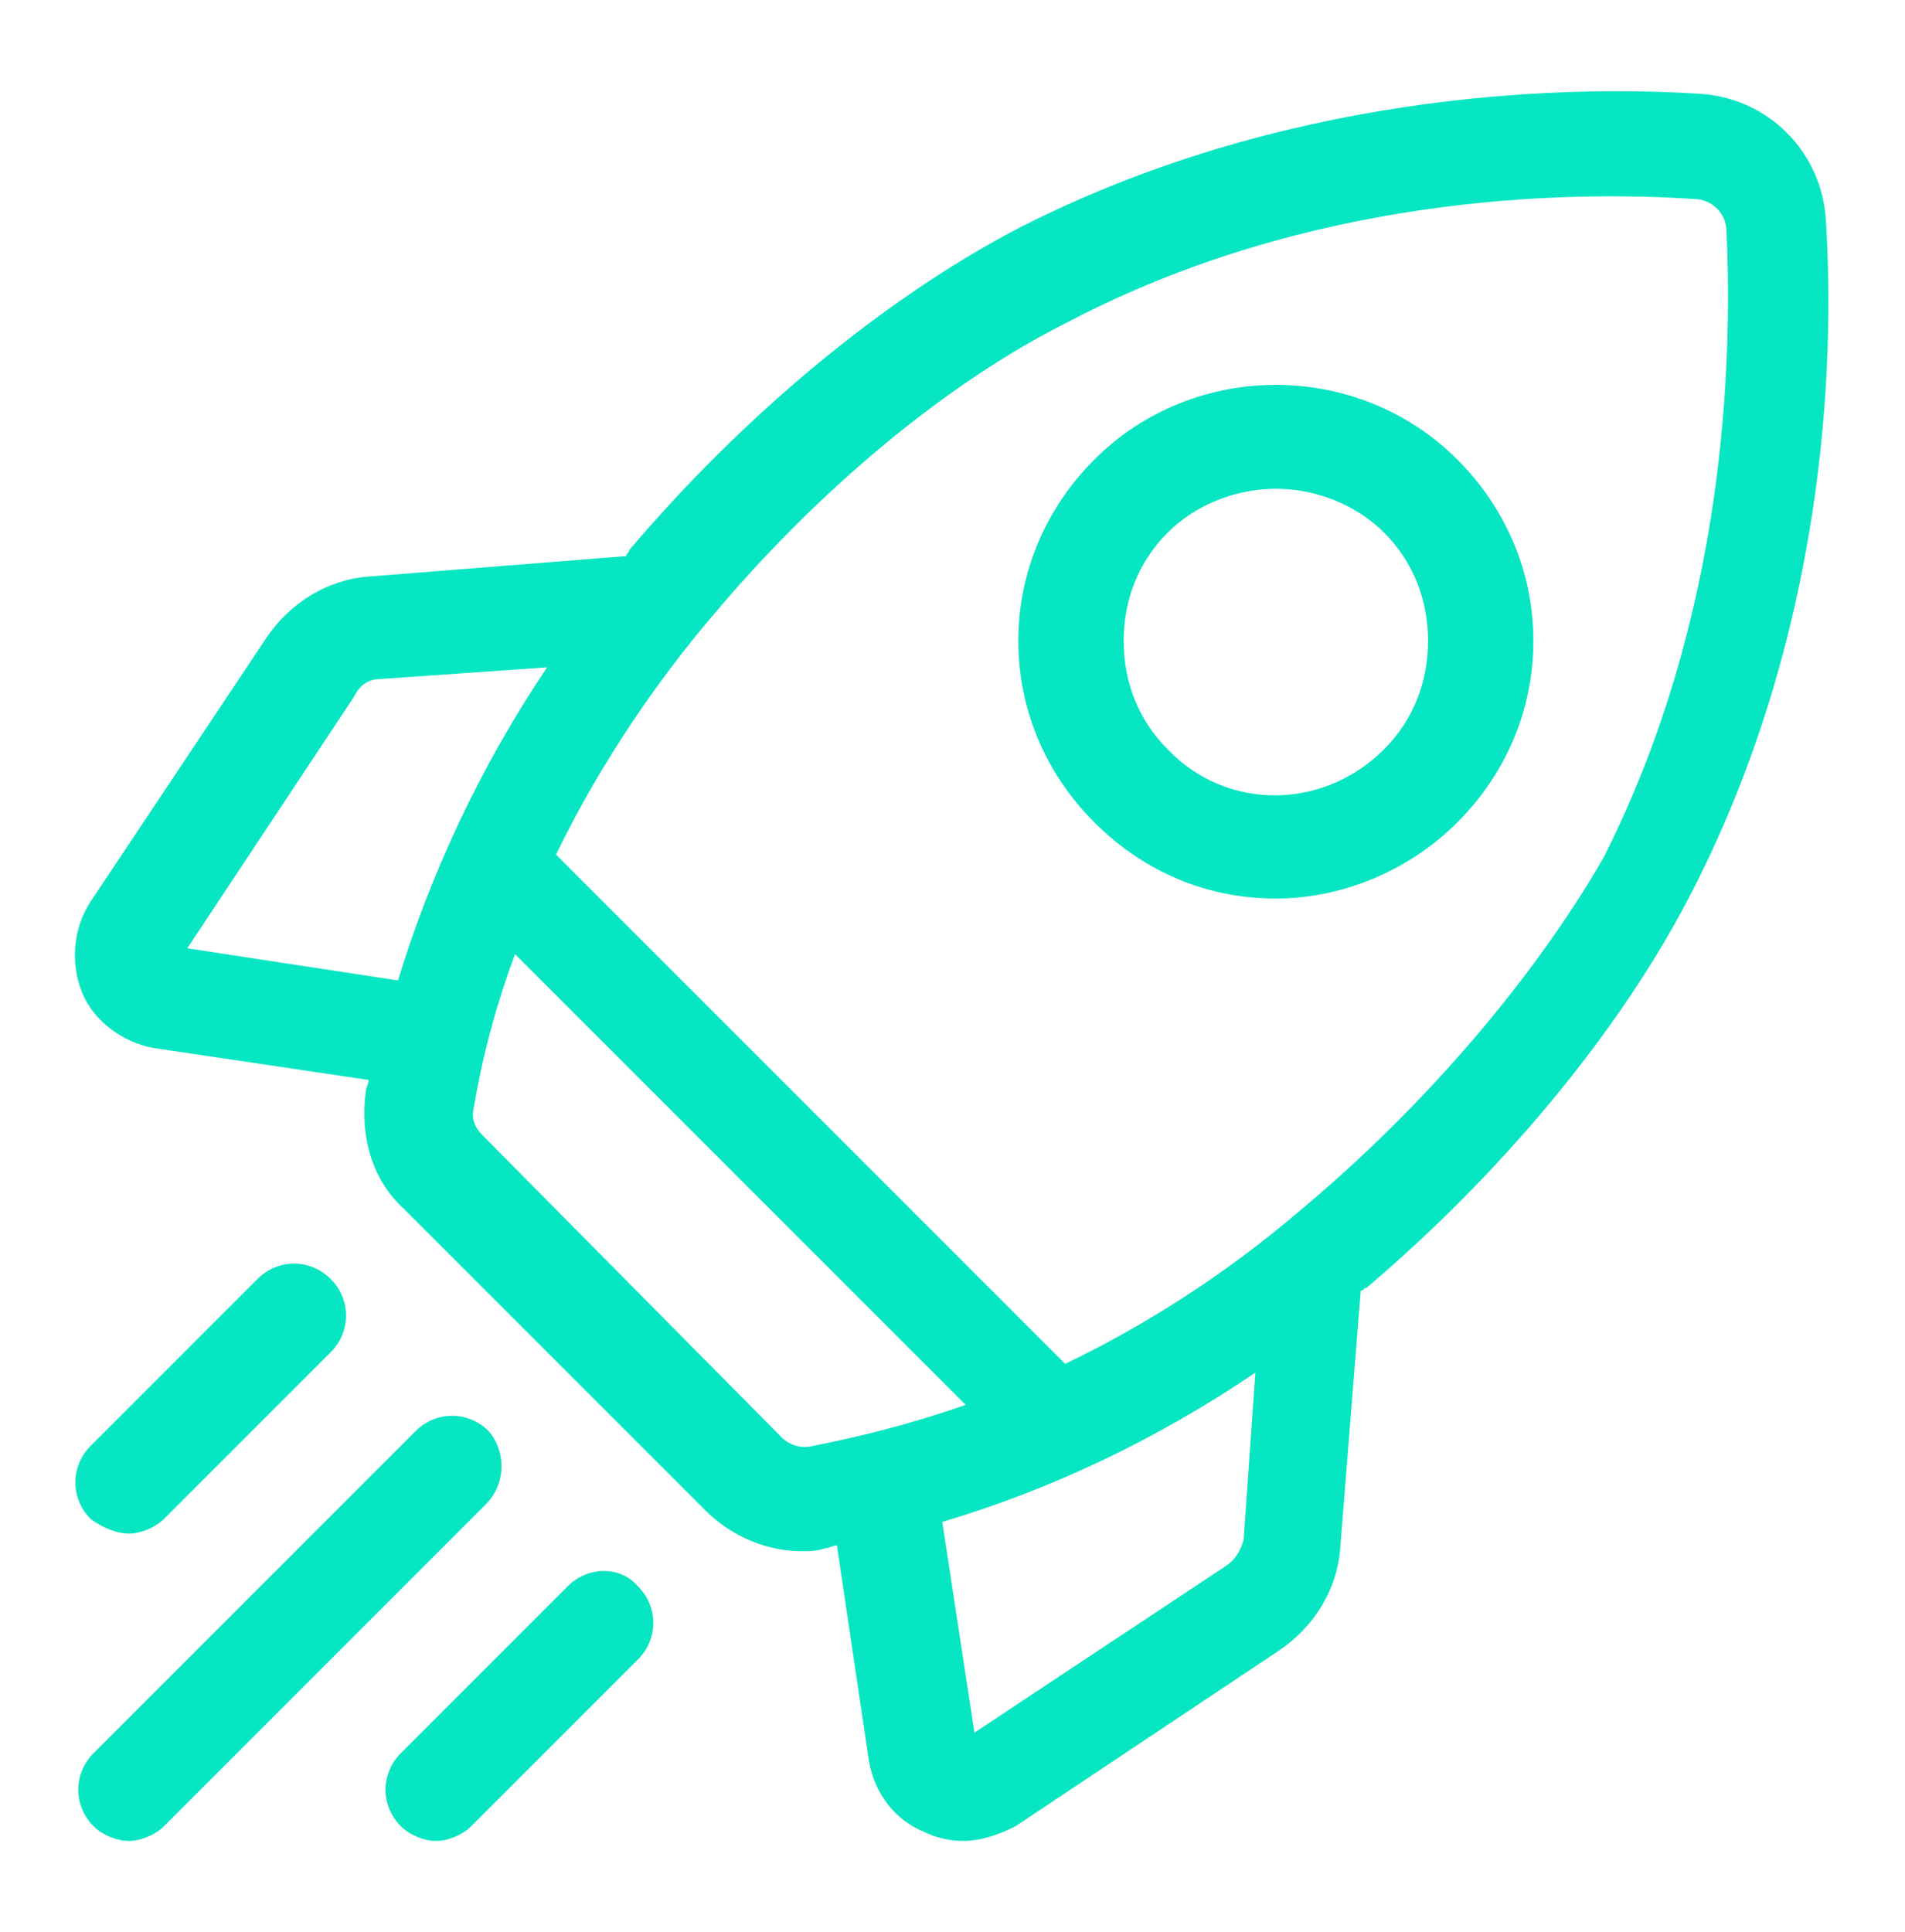
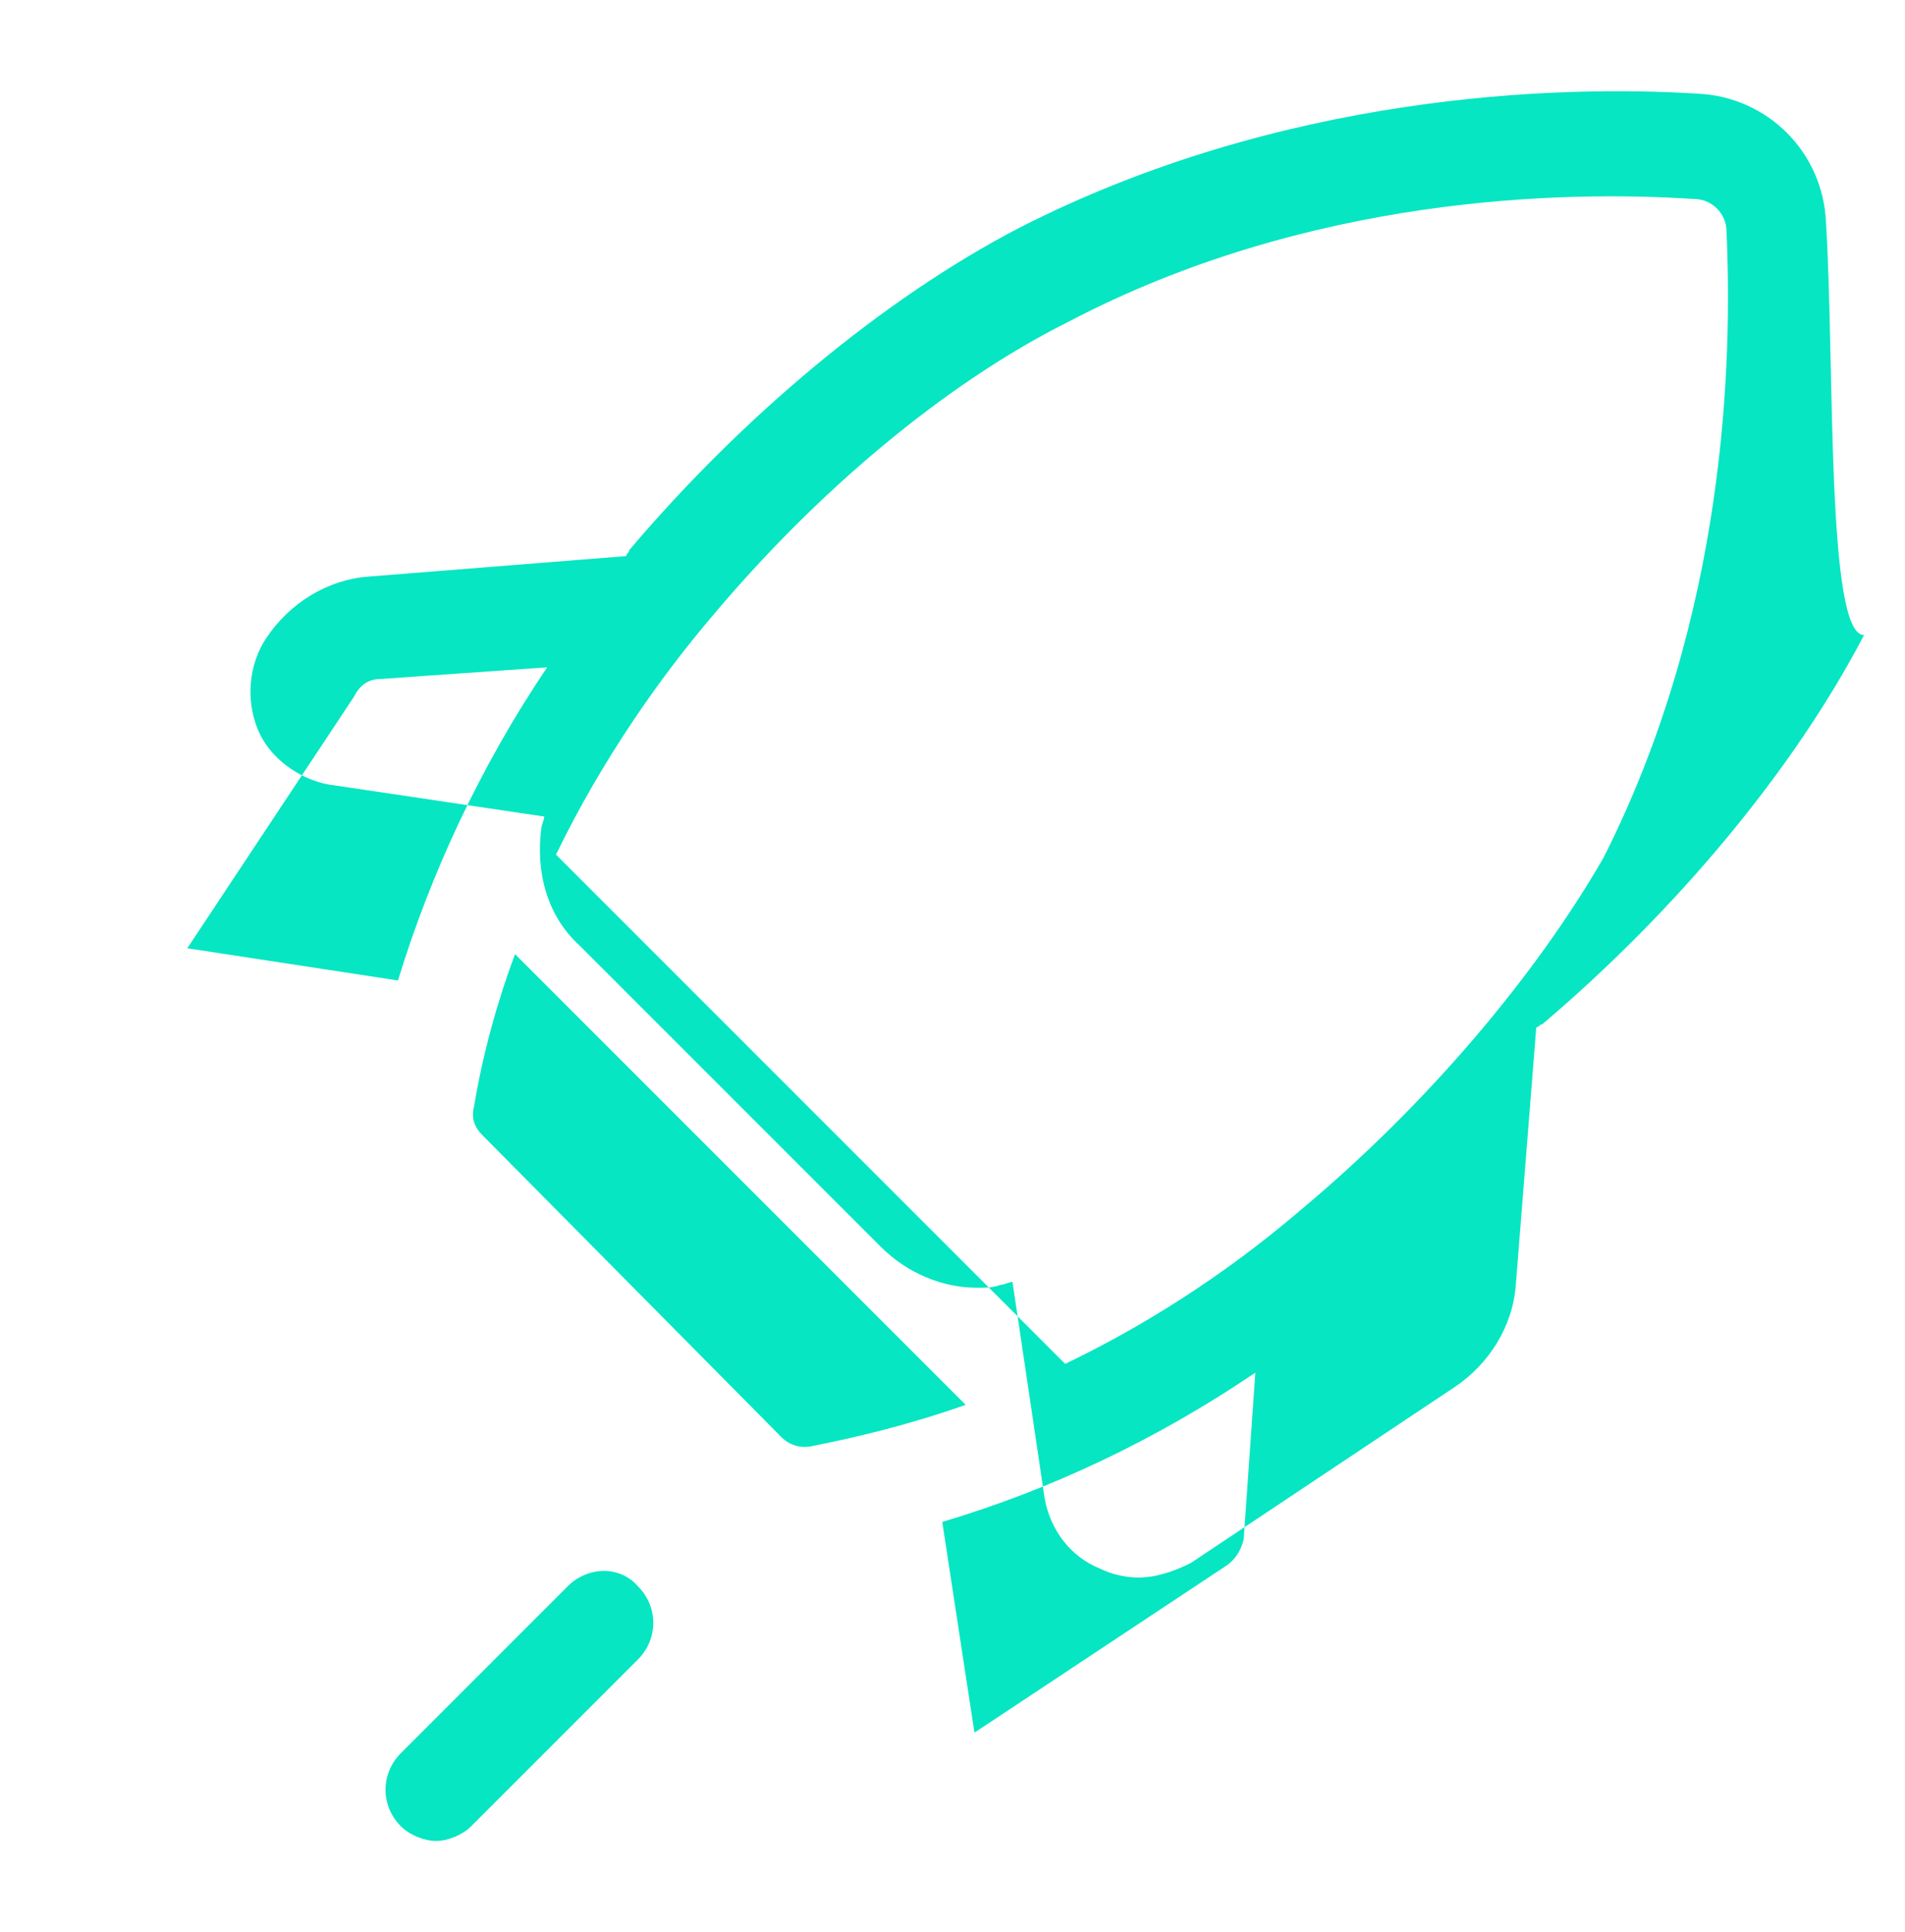
<svg xmlns="http://www.w3.org/2000/svg" version="1.1" id="Layer_1" x="0px" y="0px" viewBox="0 0 65.1 66" style="enable-background:new 0 0 65.1 66;" xml:space="preserve">
  <style type="text/css">
	.st0{fill:#06E6C2;}
</style>
  <g>
-     <path class="st0" d="M62.4,7.6c-0.1-2.4-2-4.3-4.4-4.4c-4.8-0.3-14.2,0-23.2,4.6c-4.6,2.4-9.4,6.4-13.3,11c0,0.1-0.1,0.1-0.1,0.2   l-8.8,0.7c-1.4,0.1-2.7,0.9-3.5,2.1l-6,9c-0.6,0.9-0.7,2.1-0.3,3.1c0.4,1,1.4,1.7,2.4,1.9l7.4,1.1c0,0.1-0.1,0.3-0.1,0.4   c-0.2,1.5,0.2,3,1.3,4l10.3,10.3c0.9,0.9,2.1,1.4,3.3,1.4c0.3,0,0.5,0,0.8-0.1c0.1,0,0.3-0.1,0.4-0.1l1.1,7.4   c0.2,1.1,0.9,2,1.9,2.4c0.4,0.2,0.9,0.3,1.3,0.3c0.6,0,1.2-0.2,1.8-0.5l9-6c1.2-0.8,2-2.1,2.1-3.5l0.7-8.8c0.1,0,0.1-0.1,0.2-0.1   c4.6-3.9,8.6-8.7,11-13.3C62.4,21.7,62.7,12.4,62.4,7.6L62.4,7.6z M41.9,53.5l-8.6,5.7L32.2,52c3.7-1.1,7.3-2.8,10.7-5.1l-0.4,5.7   C42.4,53,42.2,53.3,41.9,53.5L41.9,53.5z M26.7,49.1L16.5,38.8c-0.3-0.3-0.4-0.6-0.3-1c0.3-1.8,0.8-3.6,1.4-5.2l15.4,15.4   c-2,0.7-3.7,1.1-5.2,1.4C27.4,49.5,27,49.4,26.7,49.1L26.7,49.1z M13,23.2l5.7-0.4c-2.3,3.4-4,7.1-5.1,10.7l-7.2-1.1l5.7-8.6   C12.3,23.4,12.6,23.2,13,23.2z M44.5,41.3c-2.8,2.4-5.6,4.1-8.1,5.3L19,29.2c1.6-3.3,3.6-6.1,5.3-8.1c3.6-4.3,8-8,12.2-10.1   c8.2-4.3,16.9-4.5,21.4-4.2c0.6,0,1.1,0.5,1.1,1.1c0.2,4.4,0,13.1-4.2,21.4C52.5,33.3,48.8,37.7,44.5,41.3L44.5,41.3z" />
-     <path class="st0" d="M43.6,30.7c2.2,0,4.5-0.9,6.2-2.6c1.7-1.7,2.6-3.9,2.6-6.2s-0.9-4.5-2.6-6.2c-3.4-3.4-9-3.4-12.4,0   c-1.7,1.7-2.6,3.9-2.6,6.2s0.9,4.5,2.6,6.2C39.2,29.9,41.4,30.7,43.6,30.7L43.6,30.7z M39.9,18.2c1-1,2.4-1.5,3.7-1.5   c1.3,0,2.7,0.5,3.7,1.5c1,1,1.5,2.3,1.5,3.7c0,1.4-0.5,2.7-1.5,3.7c-2.1,2.1-5.4,2.1-7.4,0c-1-1-1.5-2.3-1.5-3.7   C38.4,20.5,38.9,19.2,39.9,18.2z" />
-     <path class="st0" d="M4.4,52.4c0.4,0,0.9-0.2,1.2-0.5l5.7-5.7c0.7-0.7,0.7-1.8,0-2.5c-0.7-0.7-1.8-0.7-2.5,0l-5.7,5.7   c-0.7,0.7-0.7,1.8,0,2.5C3.5,52.2,4,52.4,4.4,52.4z" />
-     <path class="st0" d="M16.7,48.9c-0.7-0.7-1.8-0.7-2.5,0l-11,11c-0.7,0.7-0.7,1.8,0,2.5c0.3,0.3,0.8,0.5,1.2,0.5   c0.4,0,0.9-0.2,1.2-0.5l11-11C17.3,50.7,17.3,49.6,16.7,48.9L16.7,48.9z" />
+     <path class="st0" d="M62.4,7.6c-0.1-2.4-2-4.3-4.4-4.4c-4.8-0.3-14.2,0-23.2,4.6c-4.6,2.4-9.4,6.4-13.3,11c0,0.1-0.1,0.1-0.1,0.2   l-8.8,0.7c-1.4,0.1-2.7,0.9-3.5,2.1c-0.6,0.9-0.7,2.1-0.3,3.1c0.4,1,1.4,1.7,2.4,1.9l7.4,1.1c0,0.1-0.1,0.3-0.1,0.4   c-0.2,1.5,0.2,3,1.3,4l10.3,10.3c0.9,0.9,2.1,1.4,3.3,1.4c0.3,0,0.5,0,0.8-0.1c0.1,0,0.3-0.1,0.4-0.1l1.1,7.4   c0.2,1.1,0.9,2,1.9,2.4c0.4,0.2,0.9,0.3,1.3,0.3c0.6,0,1.2-0.2,1.8-0.5l9-6c1.2-0.8,2-2.1,2.1-3.5l0.7-8.8c0.1,0,0.1-0.1,0.2-0.1   c4.6-3.9,8.6-8.7,11-13.3C62.4,21.7,62.7,12.4,62.4,7.6L62.4,7.6z M41.9,53.5l-8.6,5.7L32.2,52c3.7-1.1,7.3-2.8,10.7-5.1l-0.4,5.7   C42.4,53,42.2,53.3,41.9,53.5L41.9,53.5z M26.7,49.1L16.5,38.8c-0.3-0.3-0.4-0.6-0.3-1c0.3-1.8,0.8-3.6,1.4-5.2l15.4,15.4   c-2,0.7-3.7,1.1-5.2,1.4C27.4,49.5,27,49.4,26.7,49.1L26.7,49.1z M13,23.2l5.7-0.4c-2.3,3.4-4,7.1-5.1,10.7l-7.2-1.1l5.7-8.6   C12.3,23.4,12.6,23.2,13,23.2z M44.5,41.3c-2.8,2.4-5.6,4.1-8.1,5.3L19,29.2c1.6-3.3,3.6-6.1,5.3-8.1c3.6-4.3,8-8,12.2-10.1   c8.2-4.3,16.9-4.5,21.4-4.2c0.6,0,1.1,0.5,1.1,1.1c0.2,4.4,0,13.1-4.2,21.4C52.5,33.3,48.8,37.7,44.5,41.3L44.5,41.3z" />
    <path class="st0" d="M19.4,54.2l-5.7,5.7c-0.7,0.7-0.7,1.8,0,2.5c0.3,0.3,0.8,0.5,1.2,0.5c0.4,0,0.9-0.2,1.2-0.5l5.7-5.7   c0.7-0.7,0.7-1.8,0-2.5C21.2,53.5,20.1,53.5,19.4,54.2z" />
  </g>
</svg>